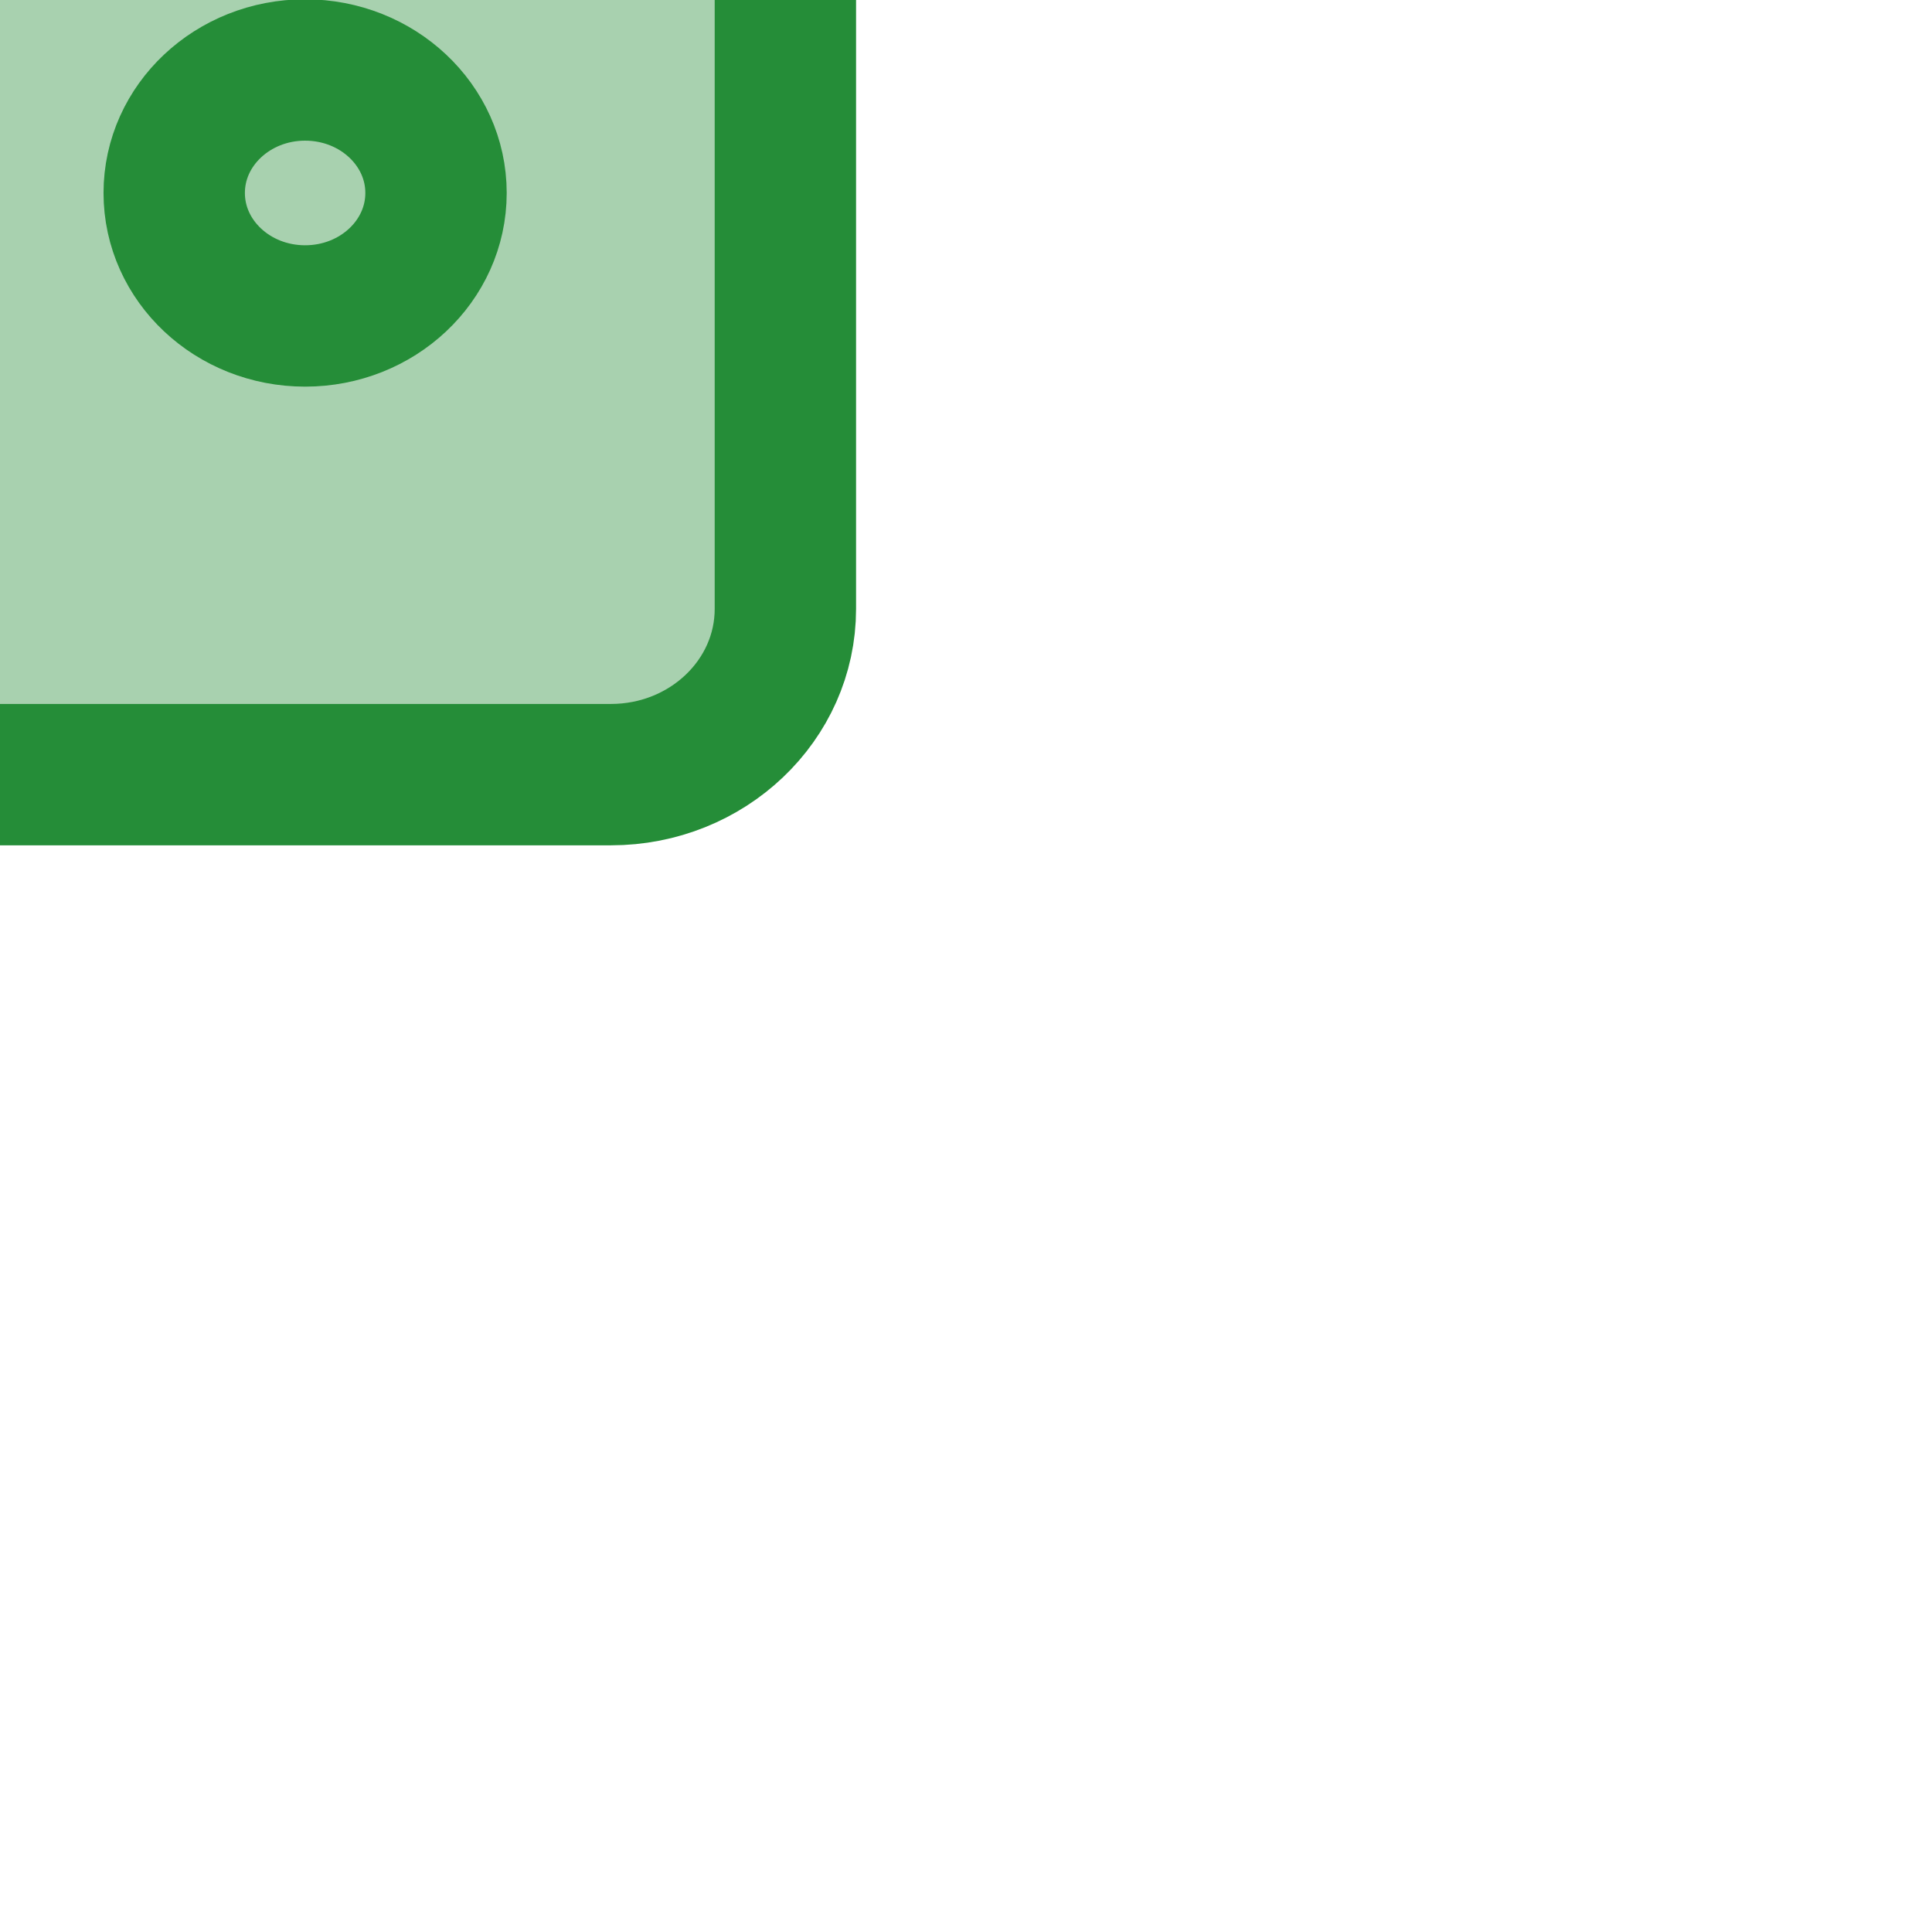
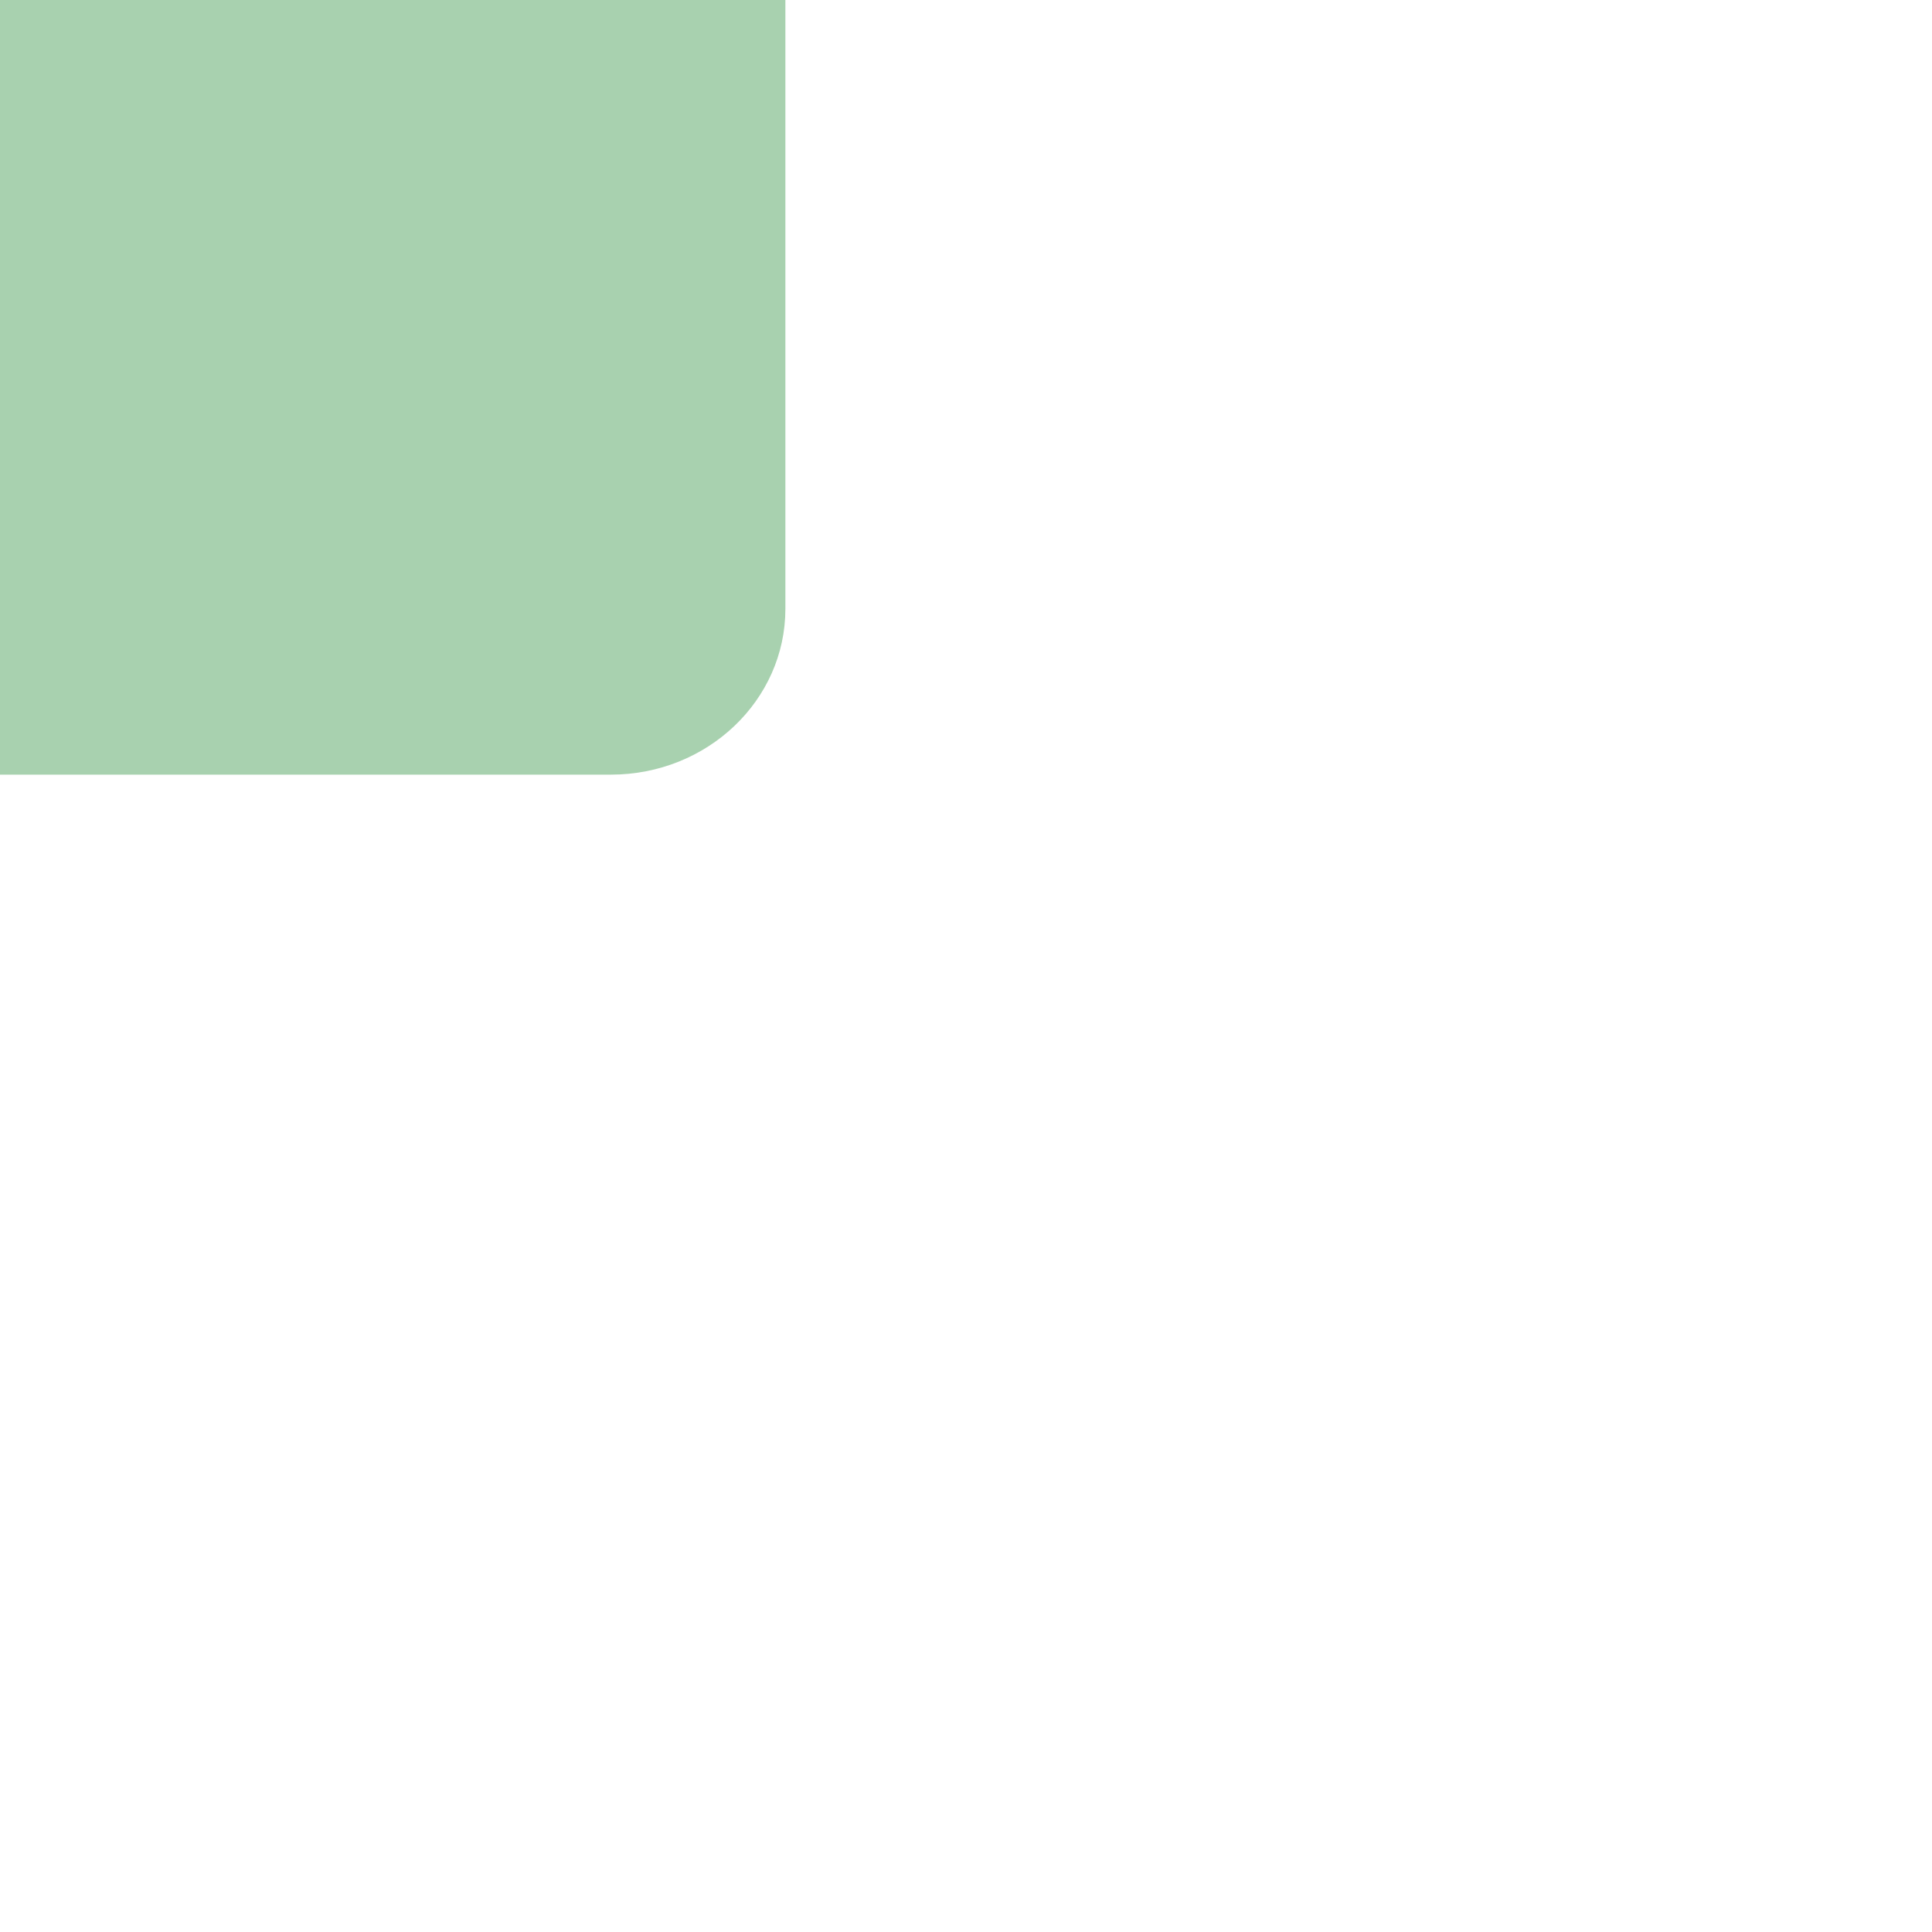
<svg xmlns="http://www.w3.org/2000/svg" class="absolute left-1/2 top-1/2 size-6 -translate-x-1/2 -translate-y-1/2 tablet:size-10" width="40" height="41" viewBox="0 0 40 41" fill="none" data-v-6fb7c16f="" style="transition: none !important; animation-duration: 0s !important; animation-delay: -0s; animation-play-state: paused; fill: none; height: 40px; transform: matrix(1, 0, 0, 1, -50.0%, -50.0%); transition-property: none; visibility: visible; width: 40px">
  <path d="M36.667 33.421V15.828C36.667 13.885 35.009 12.309 32.964 12.309L7.038 12.309C4.992 12.309 3.334 10.734 3.334 8.791V33.421C3.334 35.364 4.992 36.939 7.038 36.939H32.964C35.009 36.939 36.667 35.364 36.667 33.421Z" fill="#A8D1AF" data-v-6fb7c16f="" style="transition: none !important; animation-duration: 0s !important; animation-delay: -0s; animation-play-state: paused; fill: rgb(168, 209, 175); transform-origin: 0px 0px; transition-property: none; visibility: visible" />
-   <path d="M29.253 24.595C29.253 26.037 28.009 27.205 26.475 27.205C24.941 27.205 23.697 26.037 23.697 24.595C23.697 23.154 24.941 21.985 26.475 21.985C28.009 21.985 29.253 23.154 29.253 24.595Z" fill="#A8D1AF" data-v-6fb7c16f="" style="transition: none !important; animation-duration: 0s !important; animation-delay: -0s; animation-play-state: paused; fill: rgb(168, 209, 175); transform-origin: 0px 0px; transition-property: none; visibility: visible" />
-   <path d="M3.334 8.791V33.421C3.334 35.364 4.992 36.939 7.038 36.939H32.964C35.009 36.939 36.667 35.364 36.667 33.421V15.828C36.667 13.885 35.009 12.309 32.964 12.309L7.038 12.309C4.992 12.309 3.334 10.734 3.334 8.791ZM3.334 8.791C3.334 6.848 4.992 5.272 7.038 5.272H29.26M29.253 24.595C29.253 26.037 28.009 27.205 26.475 27.205C24.941 27.205 23.697 26.037 23.697 24.595C23.697 23.154 24.941 21.985 26.475 21.985C28.009 21.985 29.253 23.154 29.253 24.595Z" stroke="#258D38" stroke-width="3" stroke-linecap="round" data-v-6fb7c16f="" style="transition: none !important; animation-duration: 0s !important; animation-delay: -0s; animation-play-state: paused; fill: none; stroke: rgb(37, 141, 56); stroke-linecap: round; stroke-width: 3px; transform-origin: 0px 0px; transition-property: none; visibility: visible" />
-   <path d="M10 16.939V31.939" stroke="#258D38" stroke-width="3" stroke-linecap="round" stroke-linejoin="round" stroke-dasharray="1 6" data-v-6fb7c16f="" style="transition: none !important; animation-duration: 0s !important; animation-delay: -0s; animation-play-state: paused; fill: none; stroke: rgb(37, 141, 56); stroke-dasharray: 1px, 6px; stroke-linecap: round; stroke-linejoin: round; stroke-width: 3px; transform-origin: 0px 0px; transition-property: none; visibility: visible" />
</svg>